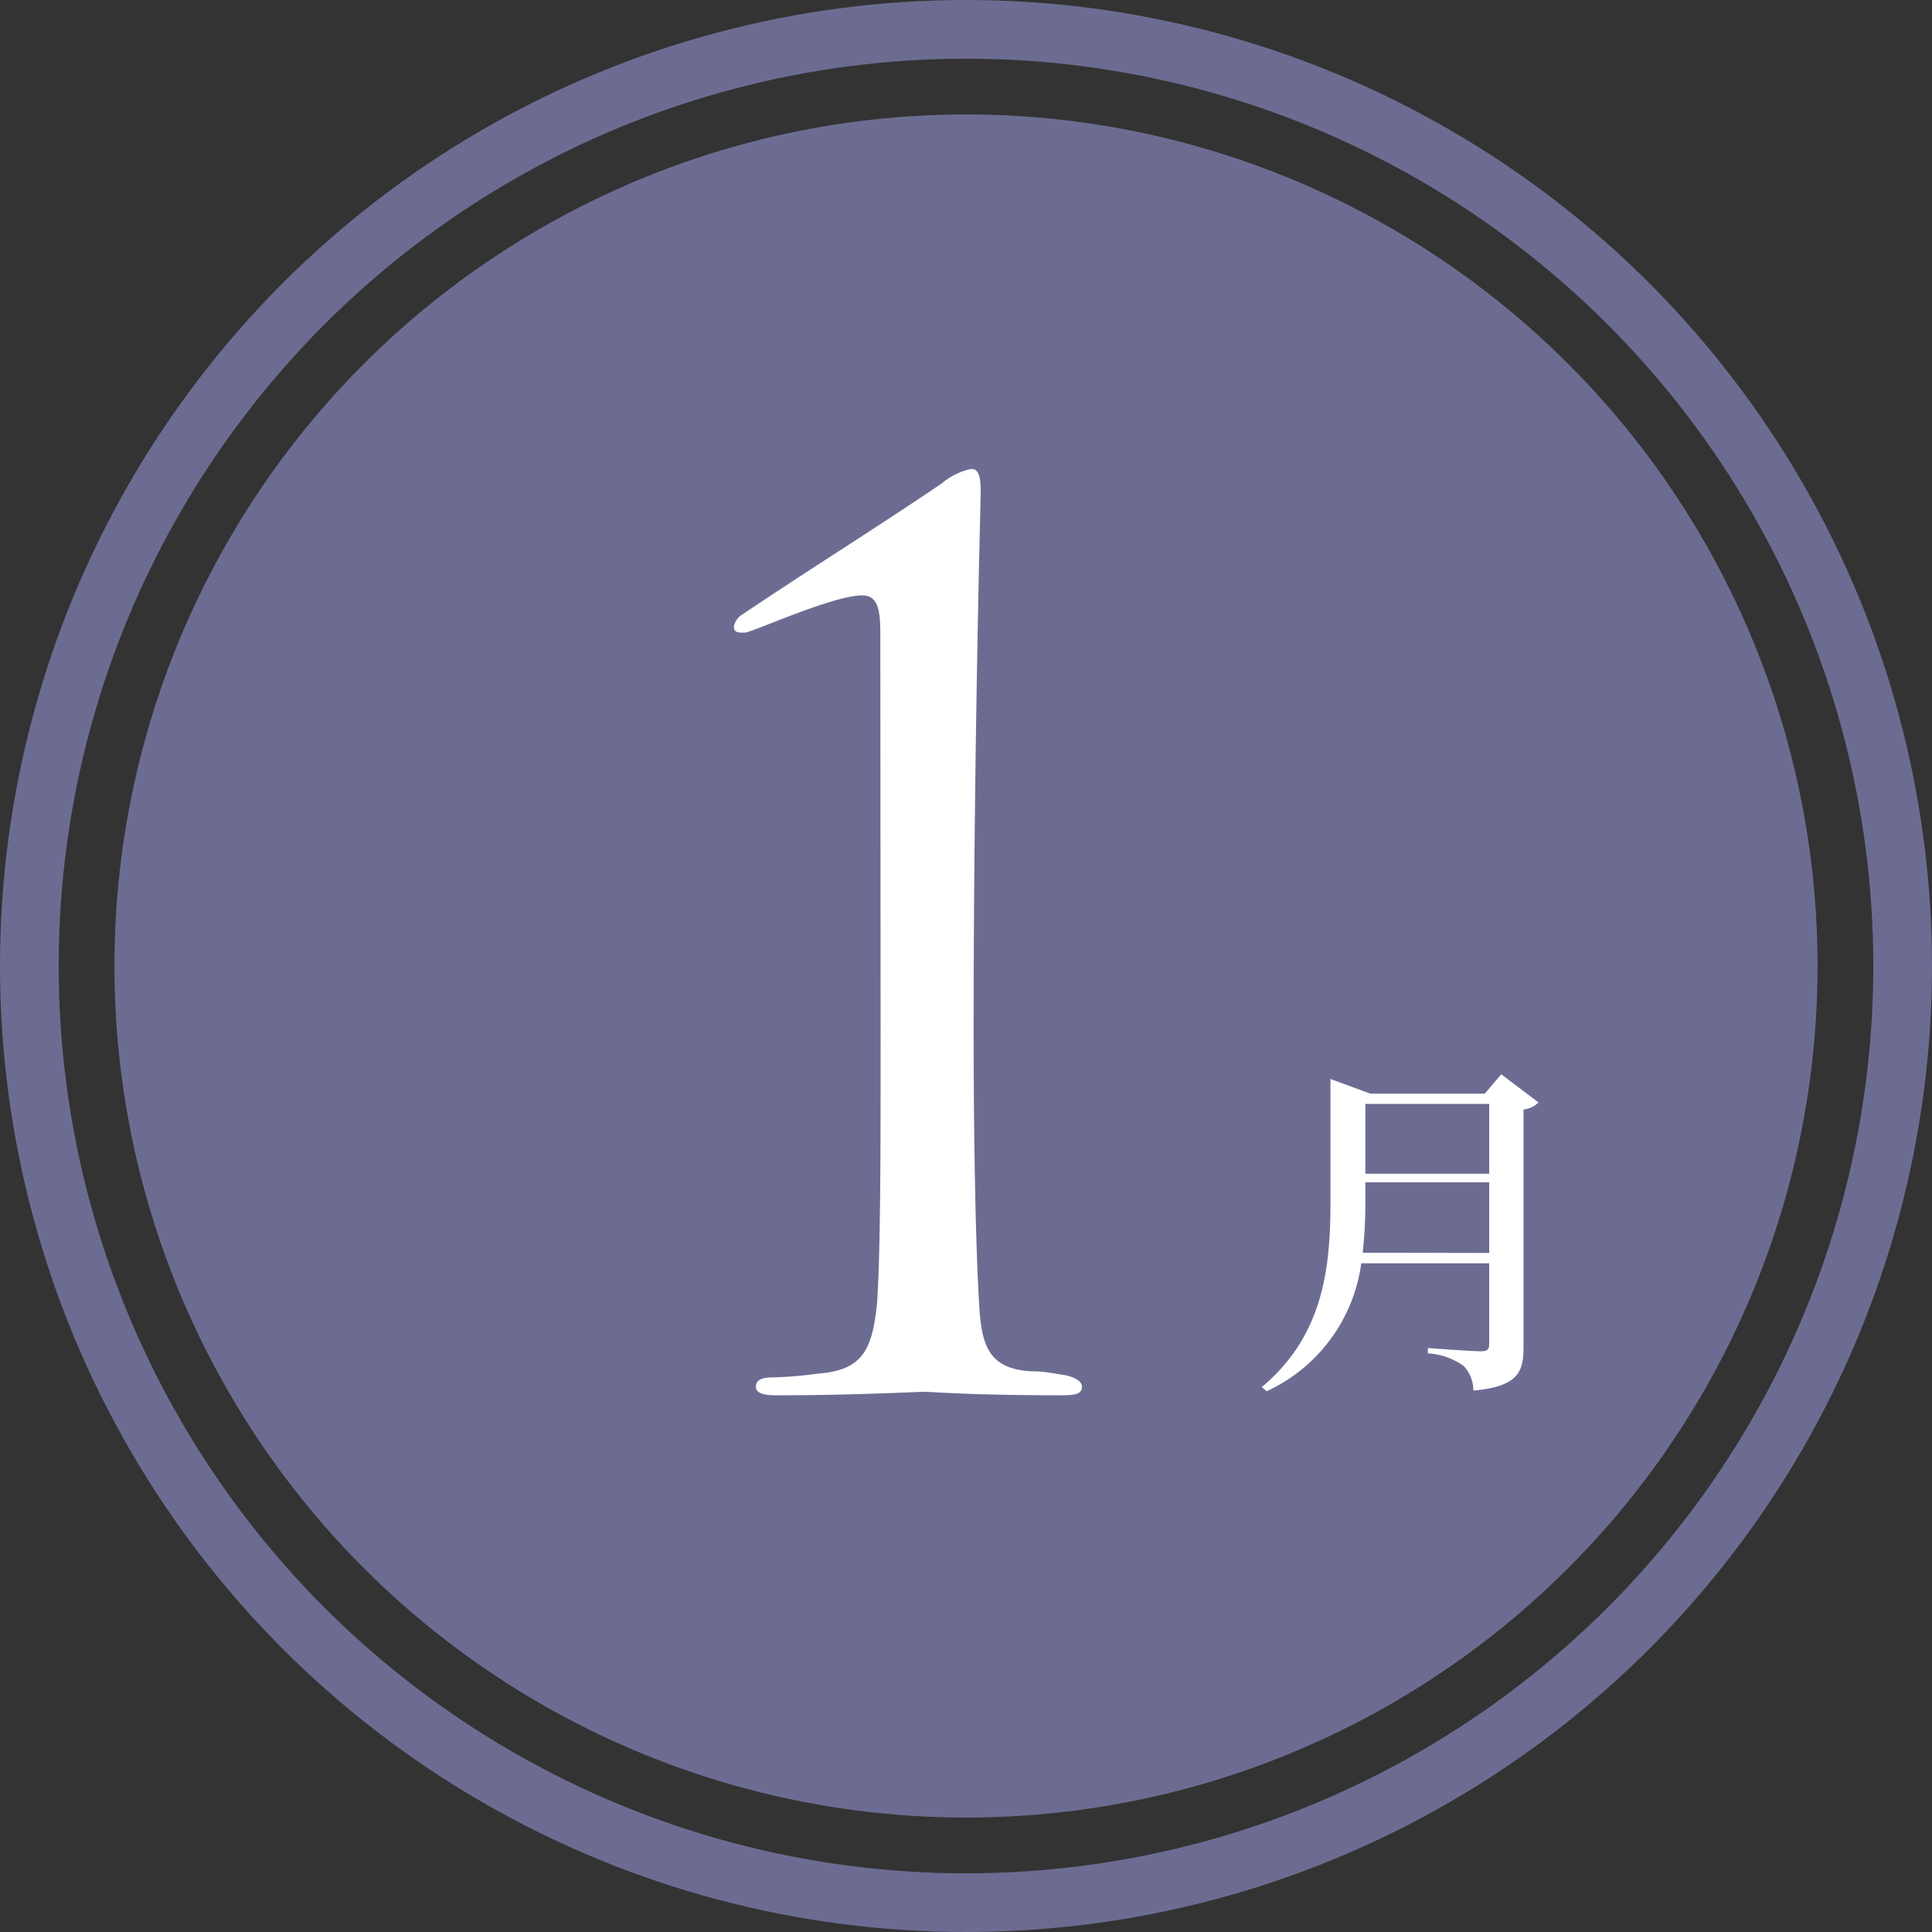
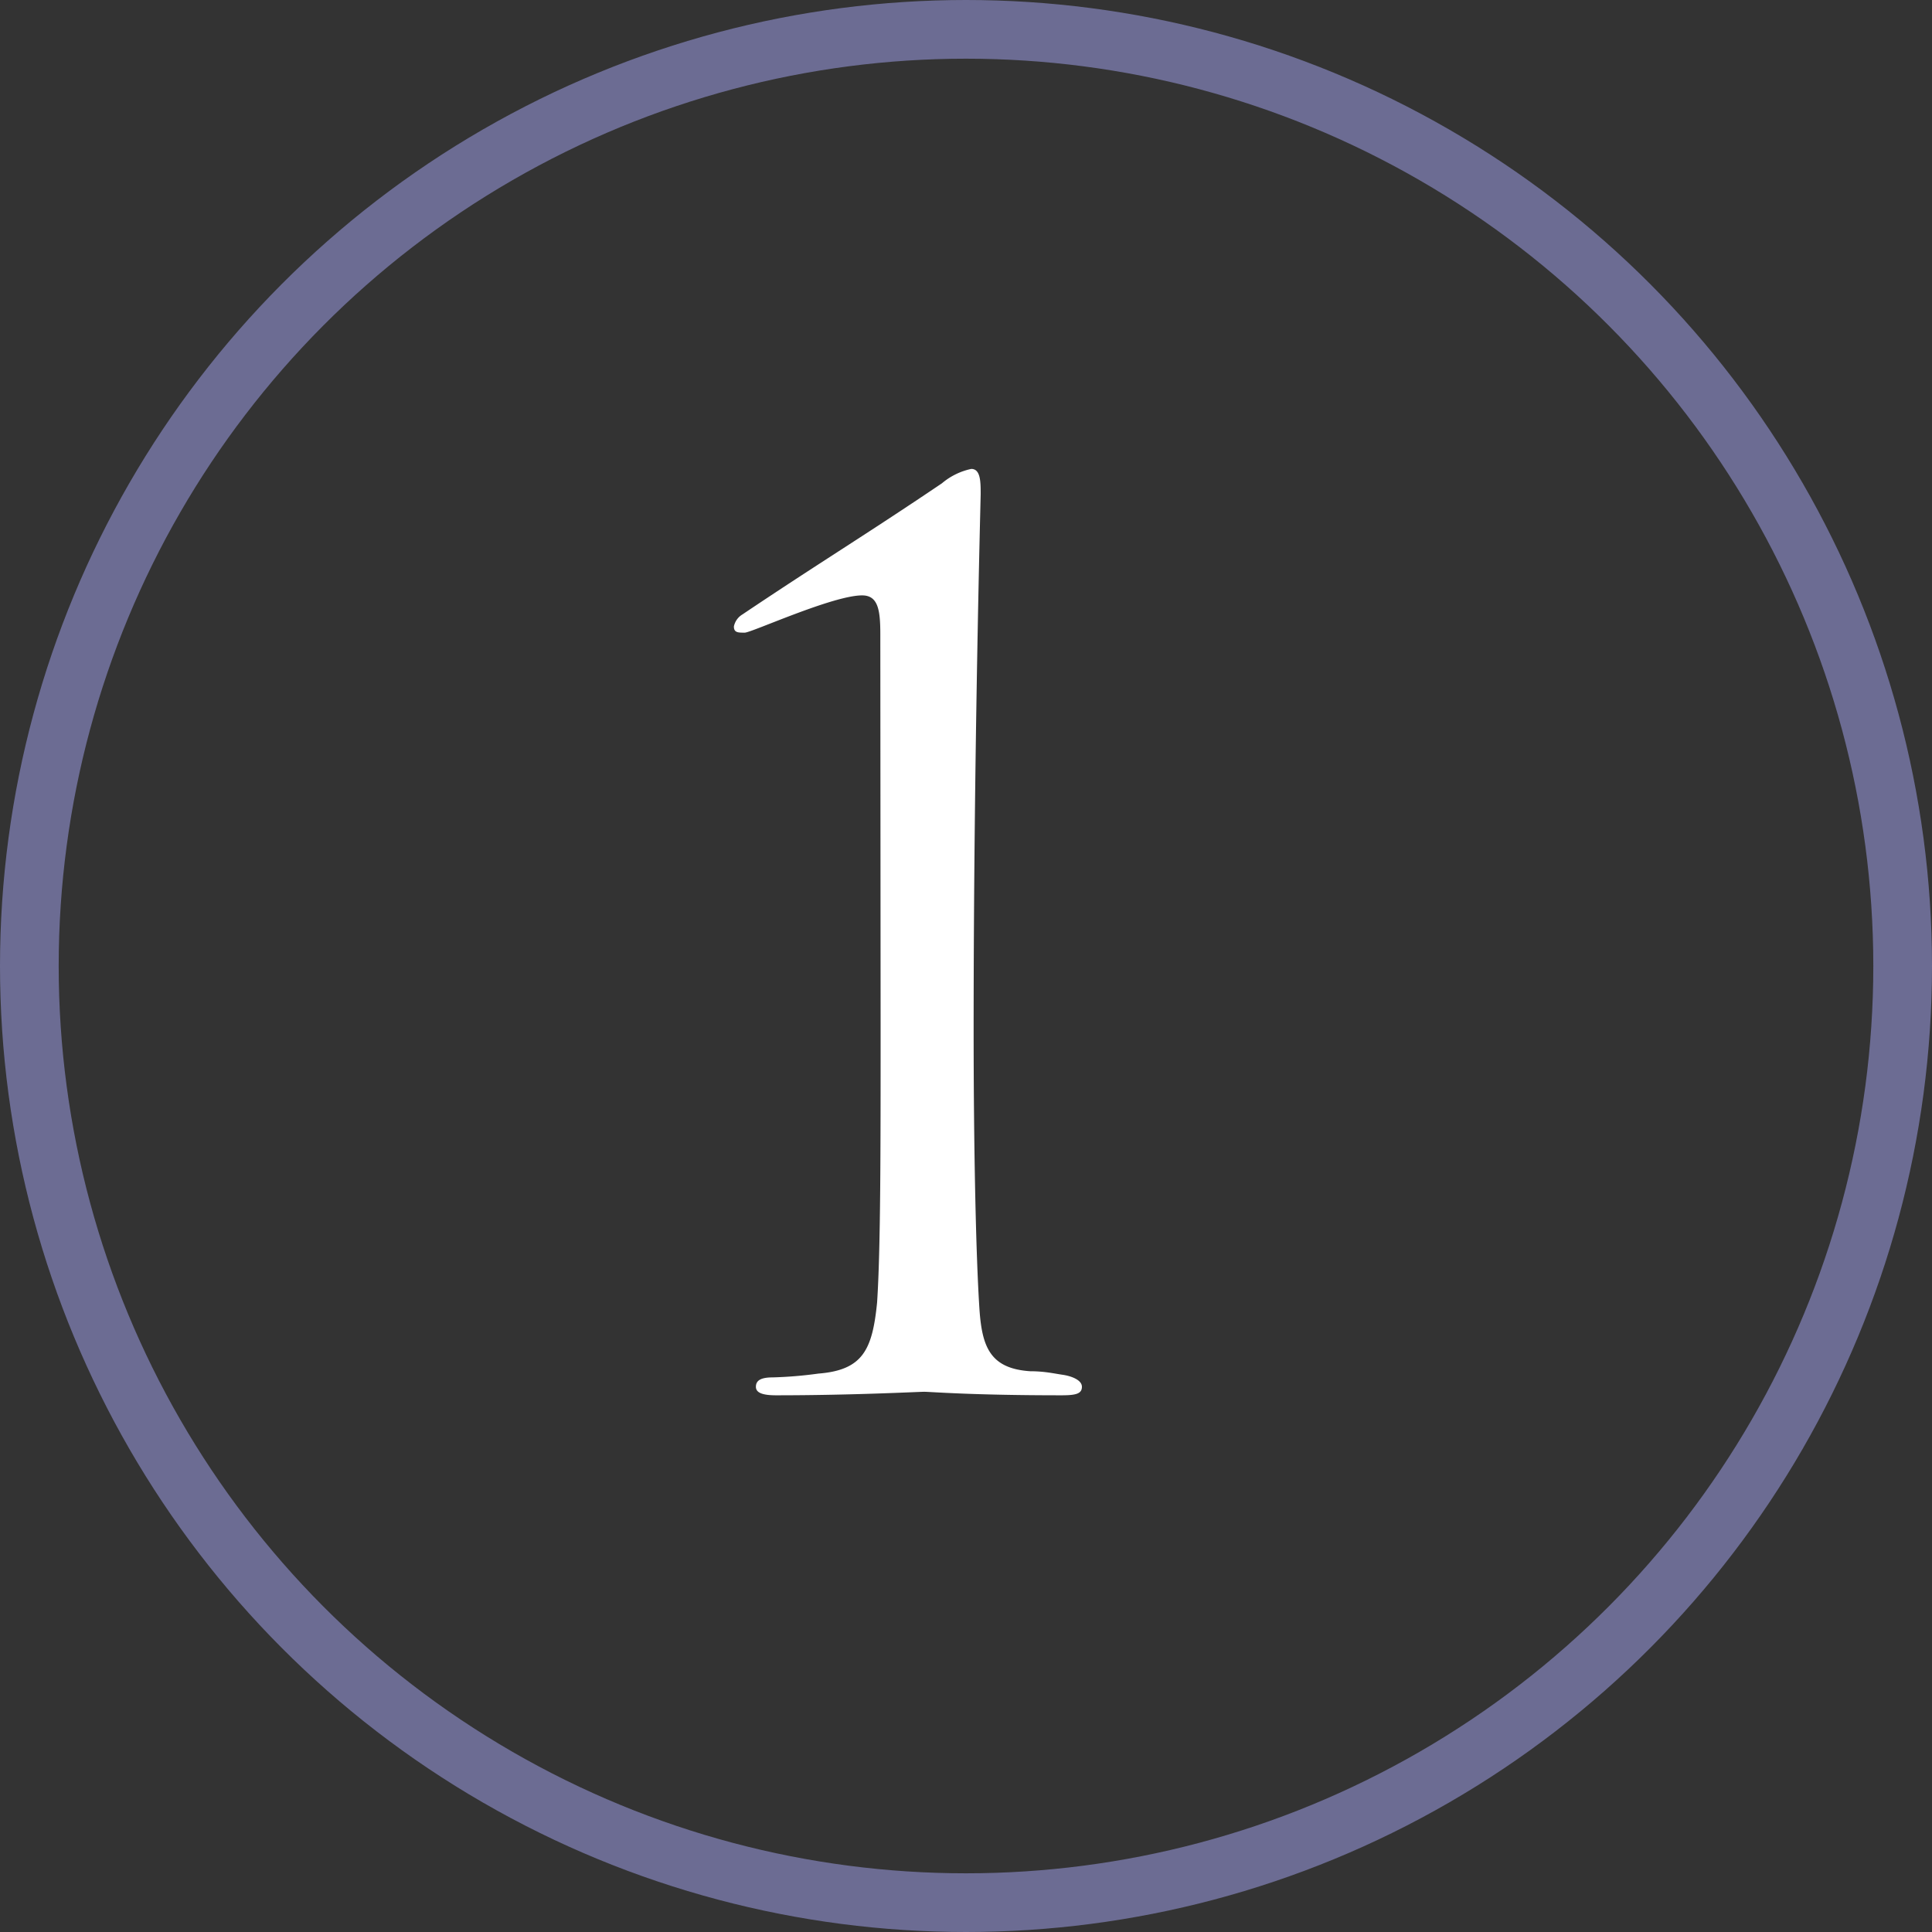
<svg xmlns="http://www.w3.org/2000/svg" id="ol" viewBox="0 0 65.84 65.84">
  <rect x="0" y="0" width="65.84" height="65.84" fill="#333333" stroke="none" />
  <defs>
    <style>.cls-1{fill:#6c6c93;}.cls-2{fill:none;stroke:#6c6c93;stroke-miterlimit:10;stroke-width:2px;}.cls-3{fill:#fff;}</style>
  </defs>
  <title>アートボード 1</title>
-   <circle class="cls-1" cx="32.92" cy="32.92" r="29.02" />
  <circle class="cls-2" cx="32.92" cy="32.92" r="31.92" />
  <path class="cls-3" d="M30,21.6c0-.82-.08-1.31-.62-1.31-1,0-3.77,1.27-4,1.27s-.37,0-.37-.21a.62.62,0,0,1,.29-.41c2.62-1.76,4.18-2.7,6.8-4.47a2.27,2.27,0,0,1,1-.49c.32,0,.32.45.32.86,0,.12-.24,8.9-.24,18.25,0,4.1.08,7.75.2,9.55.09,1.27.37,2,1.73,2.09.49,0,.82.08,1.1.12s.66.17.66.41-.21.29-.7.29c-3.07,0-4.47-.12-4.67-.12s-2.42.12-5.05.12c-.45,0-.69-.08-.69-.29s.16-.32.57-.32a14.13,14.13,0,0,0,1.56-.13c1.52-.12,1.84-.82,2-2.42.12-1.8.12-5.2.12-9.3Z" />
-   <path class="cls-3" d="M52.43,37.57a.84.84,0,0,1-.51.24v8.1c0,.84-.18,1.34-1.71,1.48a1.22,1.22,0,0,0-.33-.84,2.35,2.35,0,0,0-1.22-.43v-.18s1.5.11,1.79.11.3-.1.3-.29V43.05H46.39a5.63,5.63,0,0,1-3.22,4.36L43,47.27c2-1.68,2.34-3.83,2.34-6.24V36.77l1.36.5h3.9l.56-.66ZM50.75,42.7V40.29H46.53V41a15.81,15.81,0,0,1-.09,1.69Zm-4.22-5.08V40h4.22V37.62Z" />
</svg>